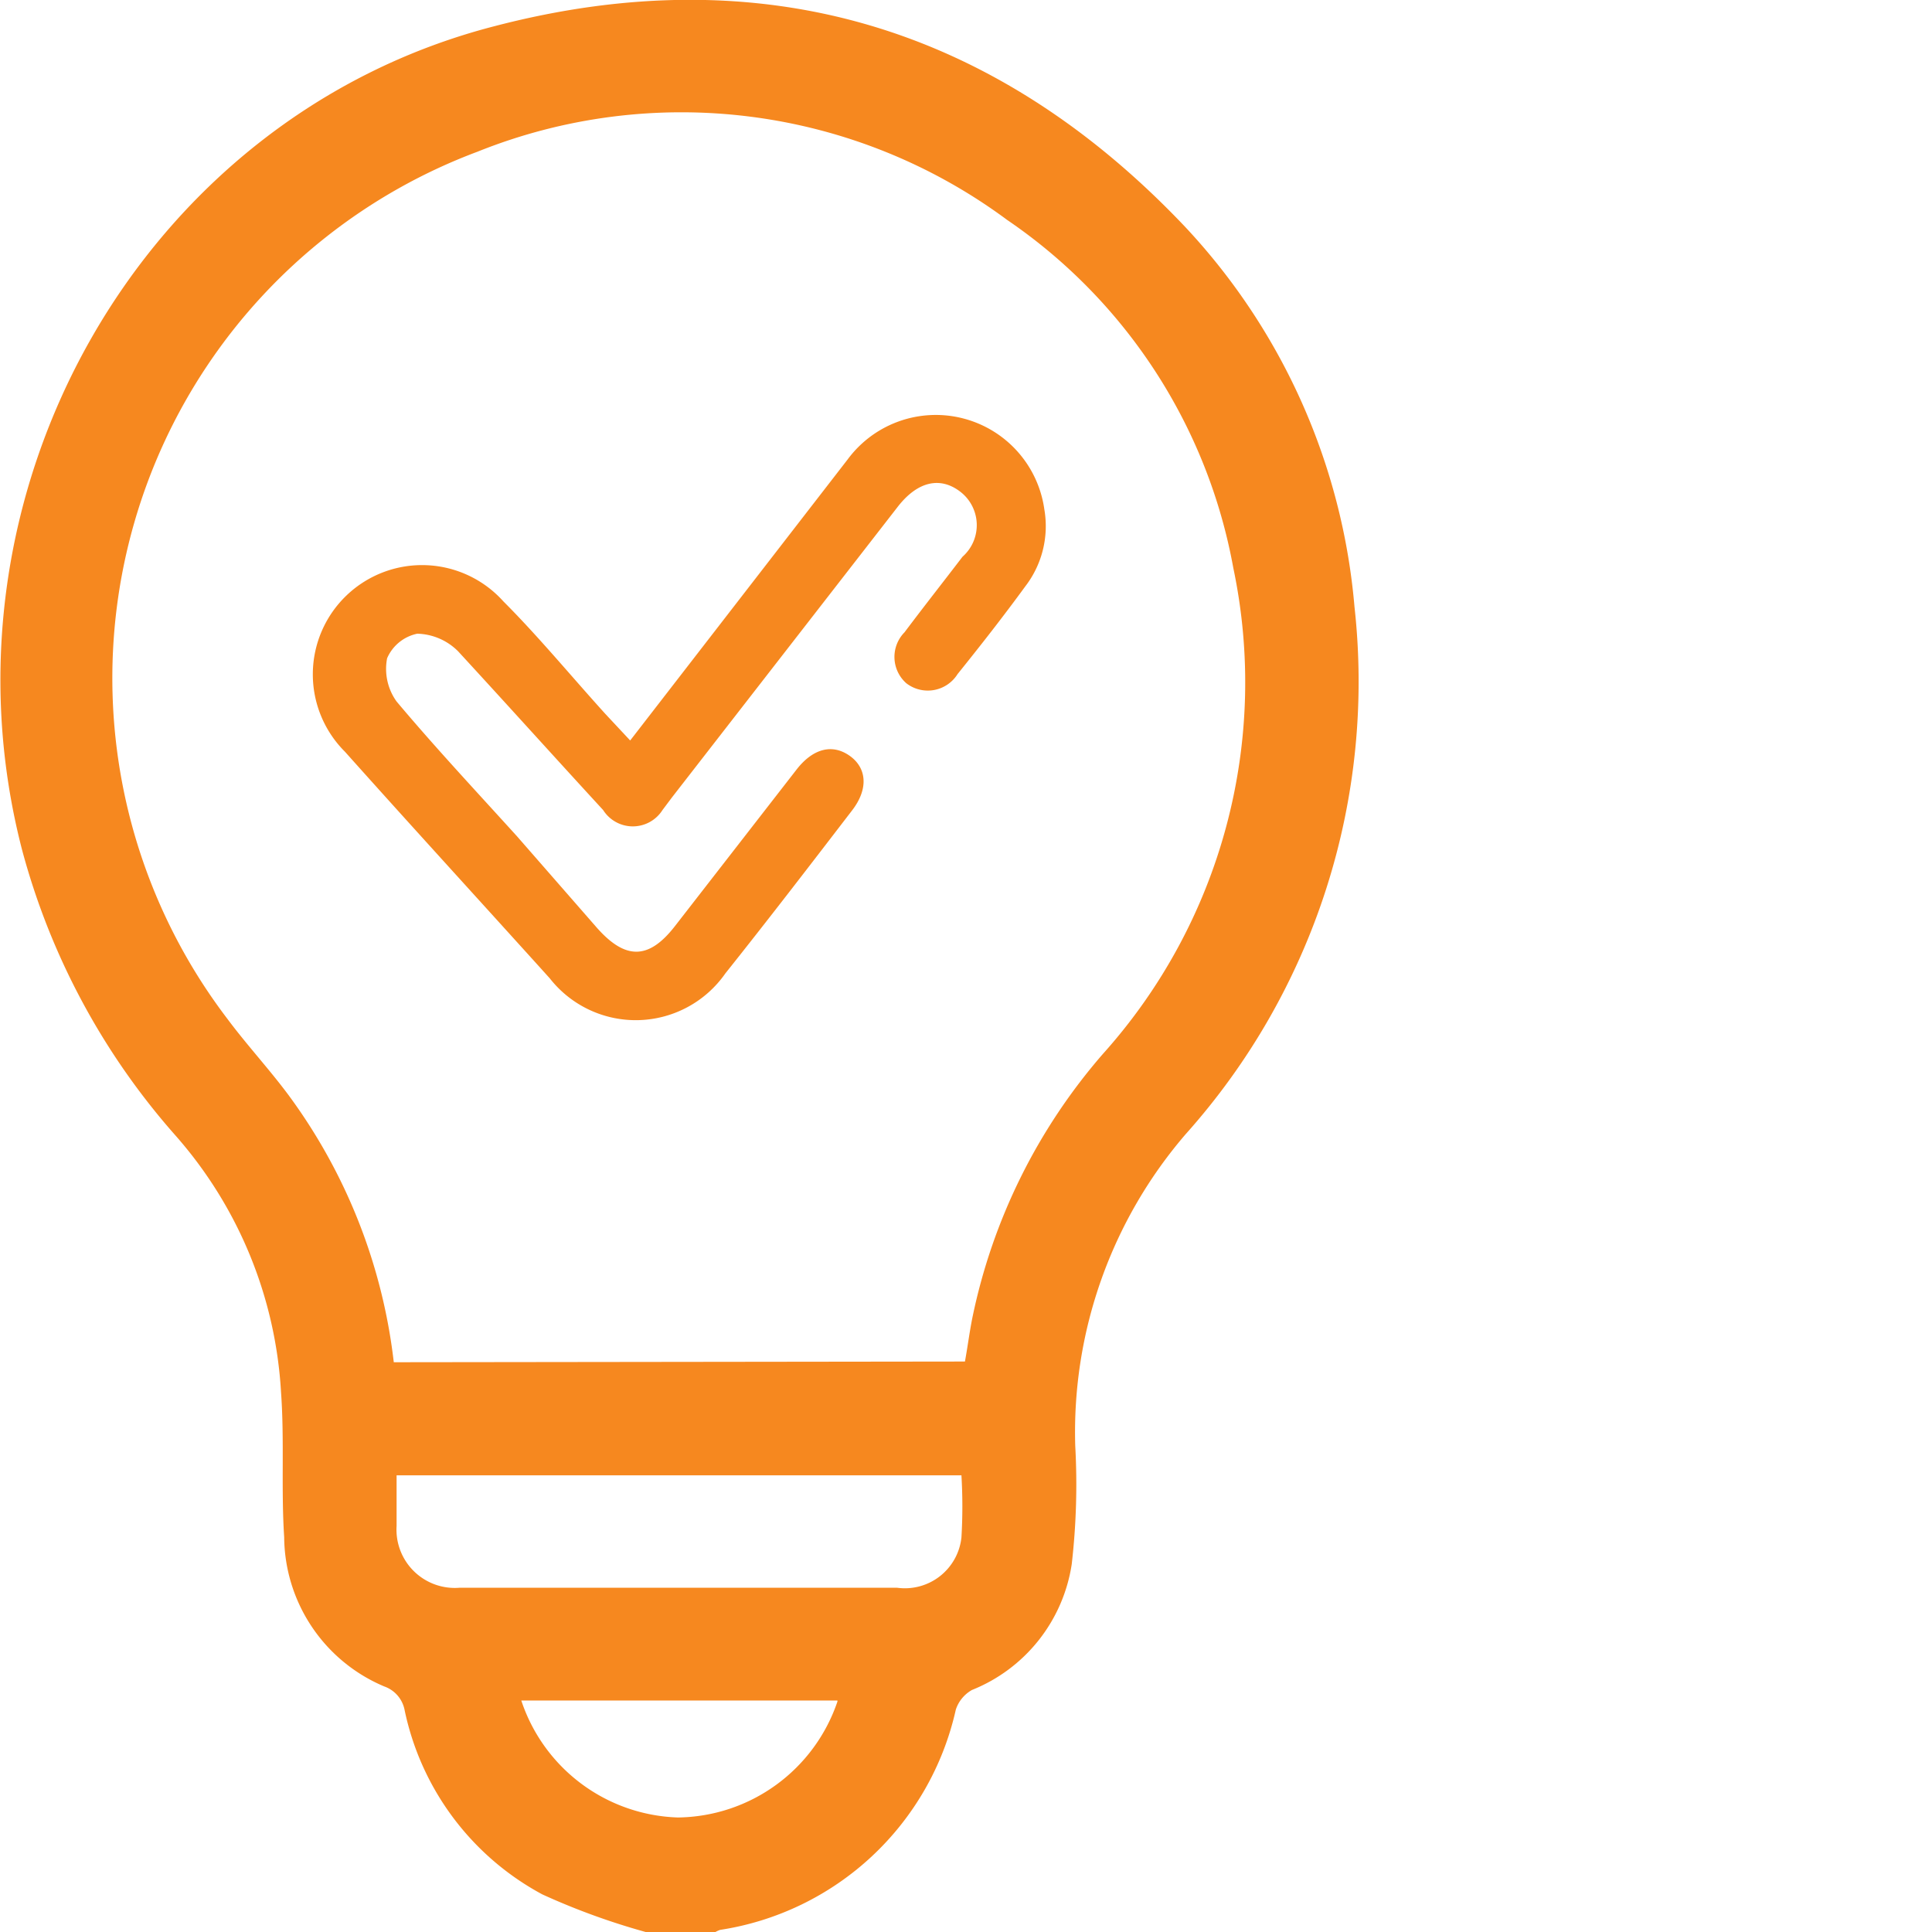
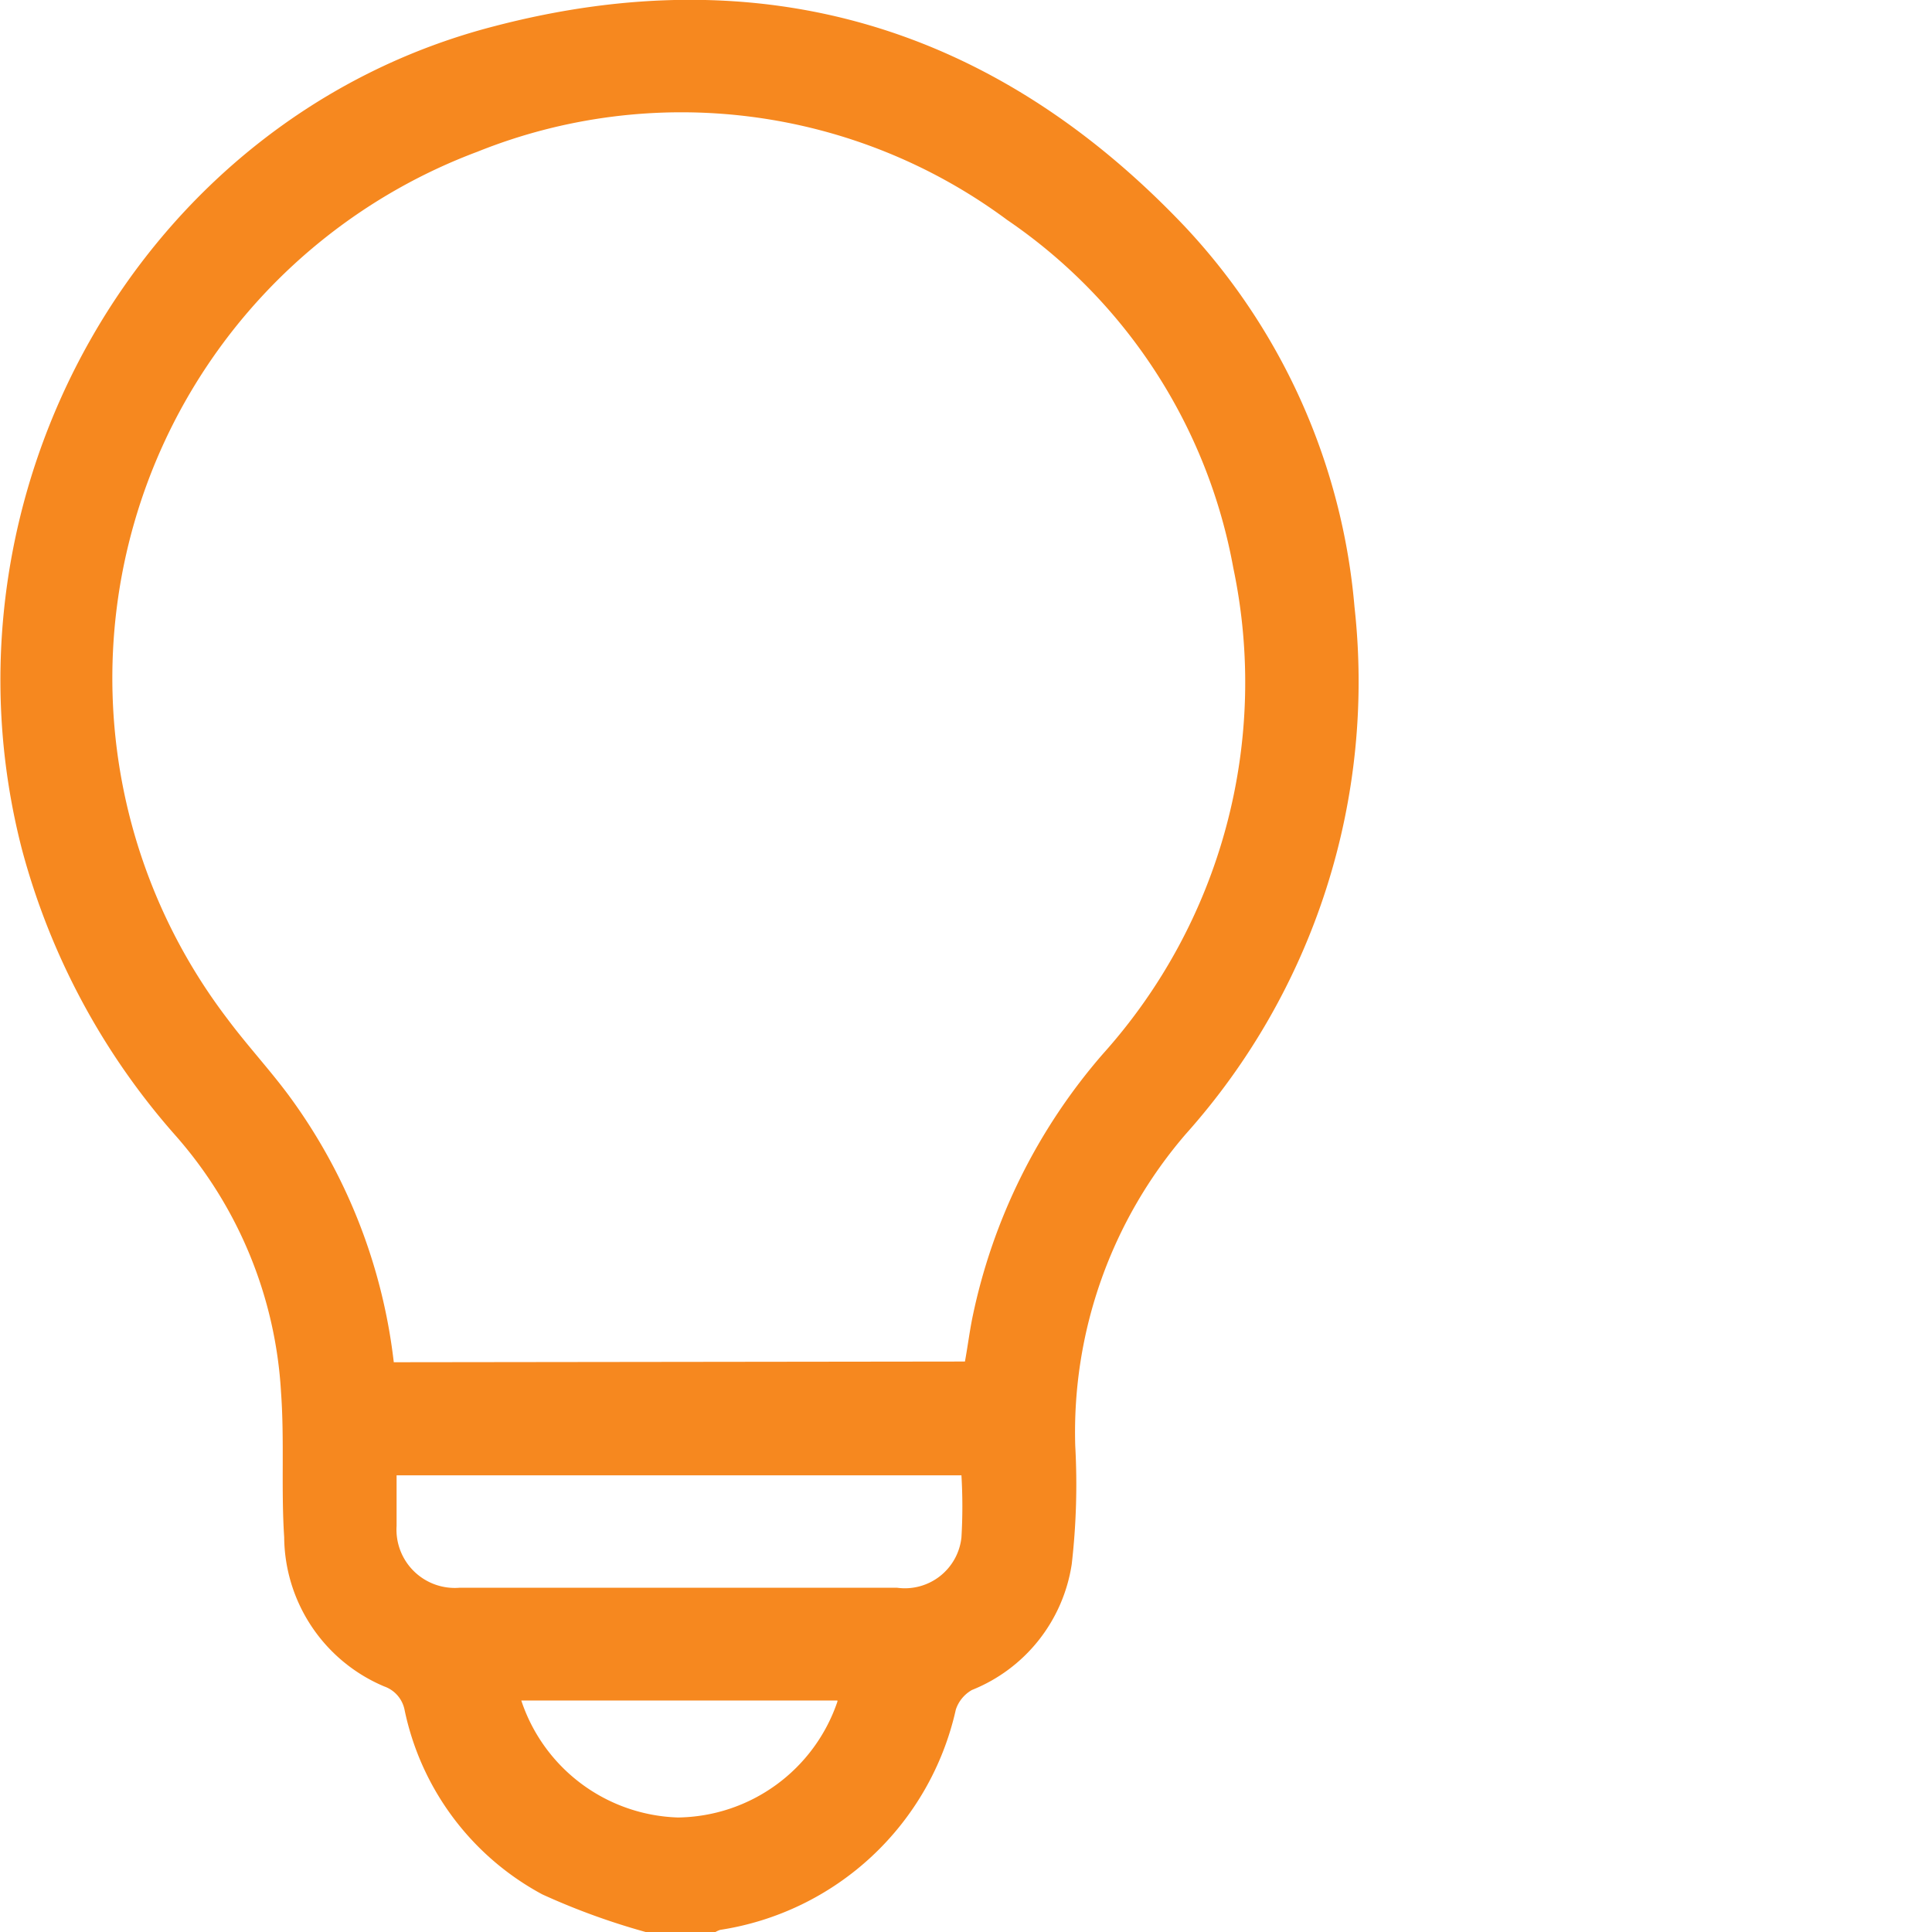
<svg xmlns="http://www.w3.org/2000/svg" id="Layer_1" data-name="Layer 1" viewBox="0 0 55 55">
  <defs>
    <style>.cls-1{fill:#f6881f;}</style>
  </defs>
  <path class="cls-1" d="M18.38,55a19.82,19.82,0,0,1-2.94-1.07,7.75,7.75,0,0,1-3.92-5.24.89.89,0,0,0-.58-.68,4.65,4.65,0,0,1-2.85-4.25C8,42.39,8.1,41,8,39.63a12.09,12.09,0,0,0-3-7.3A20.12,20.12,0,0,1,.63,24.2C-2,14.07,4,3.35,14.06.75c7.63-2,14.27,0,19.68,5.71a18.07,18.07,0,0,1,4.82,10.82,19.32,19.32,0,0,1-4.8,15,13,13,0,0,0-3.15,8.88,19.89,19.89,0,0,1-.1,3.37,4.6,4.6,0,0,1-2.84,3.58,1,1,0,0,0-.46.56,8.14,8.14,0,0,1-6.71,6.27.76.76,0,0,0-.18.09Zm9.09-16.24c.08-.44.13-.84.21-1.24A16.53,16.53,0,0,1,31.4,30a15.83,15.83,0,0,0,3.71-13.83,15.29,15.29,0,0,0-6.44-9.91A15.57,15.57,0,0,0,13.59,4.32,16,16,0,0,0,6.47,29c.55.74,1.19,1.43,1.74,2.17a15.87,15.87,0,0,1,3,7.61ZM11.29,42c0,.51,0,1,0,1.44a1.66,1.66,0,0,0,1.79,1.76c.73,0,1.47,0,2.2,0H25.54a1.62,1.62,0,0,0,1.83-1.43,14.91,14.91,0,0,0,0-1.77Zm12.55,6.41h-9a4.86,4.86,0,0,0,4.46,3.33A4.86,4.86,0,0,0,23.84,48.44Z" />
-   <path class="cls-1" d="M17.94,21.08l6.19-8a3.12,3.12,0,0,1,5.6,1.42,2.81,2.81,0,0,1-.54,2.19c-.62.85-1.27,1.68-1.93,2.5a1,1,0,0,1-1.46.26A1,1,0,0,1,25.75,18c.54-.72,1.1-1.43,1.65-2.15A1.2,1.2,0,0,0,27.34,14c-.57-.44-1.21-.3-1.77.41l-6.44,8.29-.27.36a1,1,0,0,1-1.69,0c-1.38-1.5-2.73-3-4.13-4.52a1.7,1.7,0,0,0-1.16-.5,1.2,1.2,0,0,0-.86.7,1.59,1.59,0,0,0,.27,1.23c1.1,1.31,2.28,2.57,3.43,3.84L17,26.42c.81.91,1.47.9,2.21-.05l3.48-4.48c.46-.58,1-.72,1.49-.38s.56.94.07,1.57c-1.19,1.55-2.38,3.1-3.6,4.63a3.11,3.11,0,0,1-5,.14c-1.94-2.15-3.9-4.29-5.83-6.45a3.11,3.11,0,1,1,4.51-4.28c1,1,1.93,2.13,2.9,3.2Z" />
</svg>